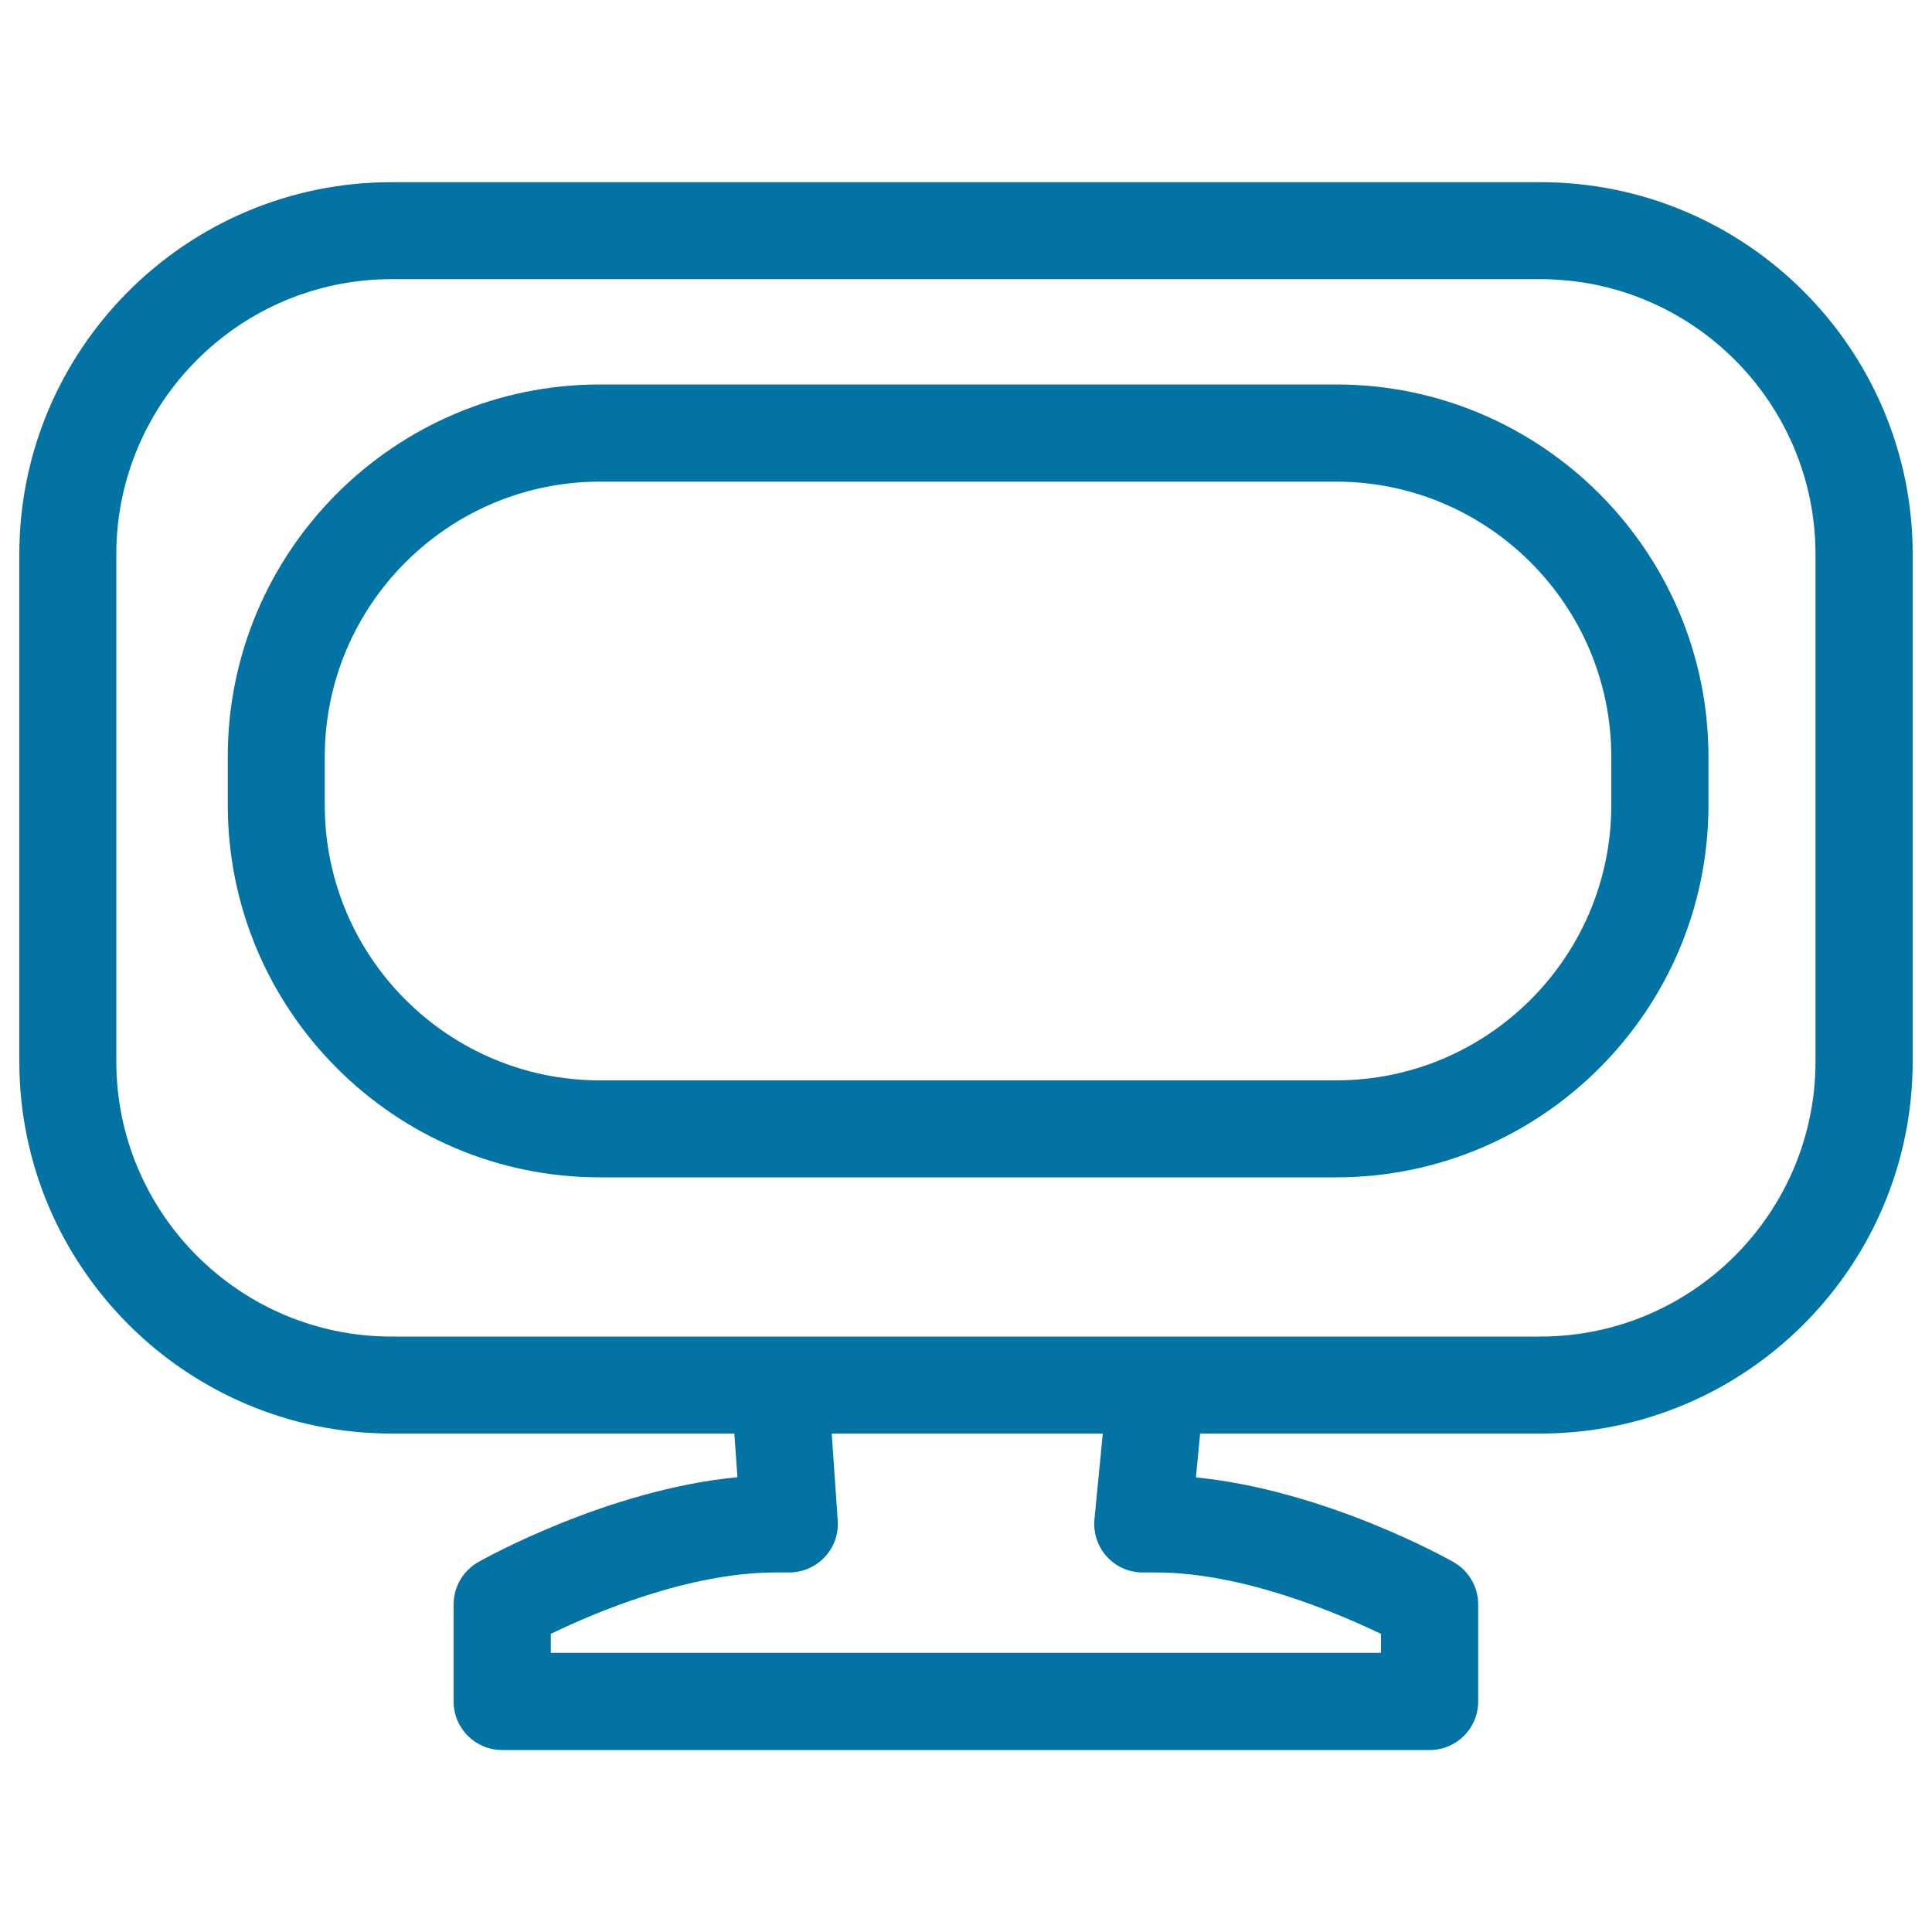
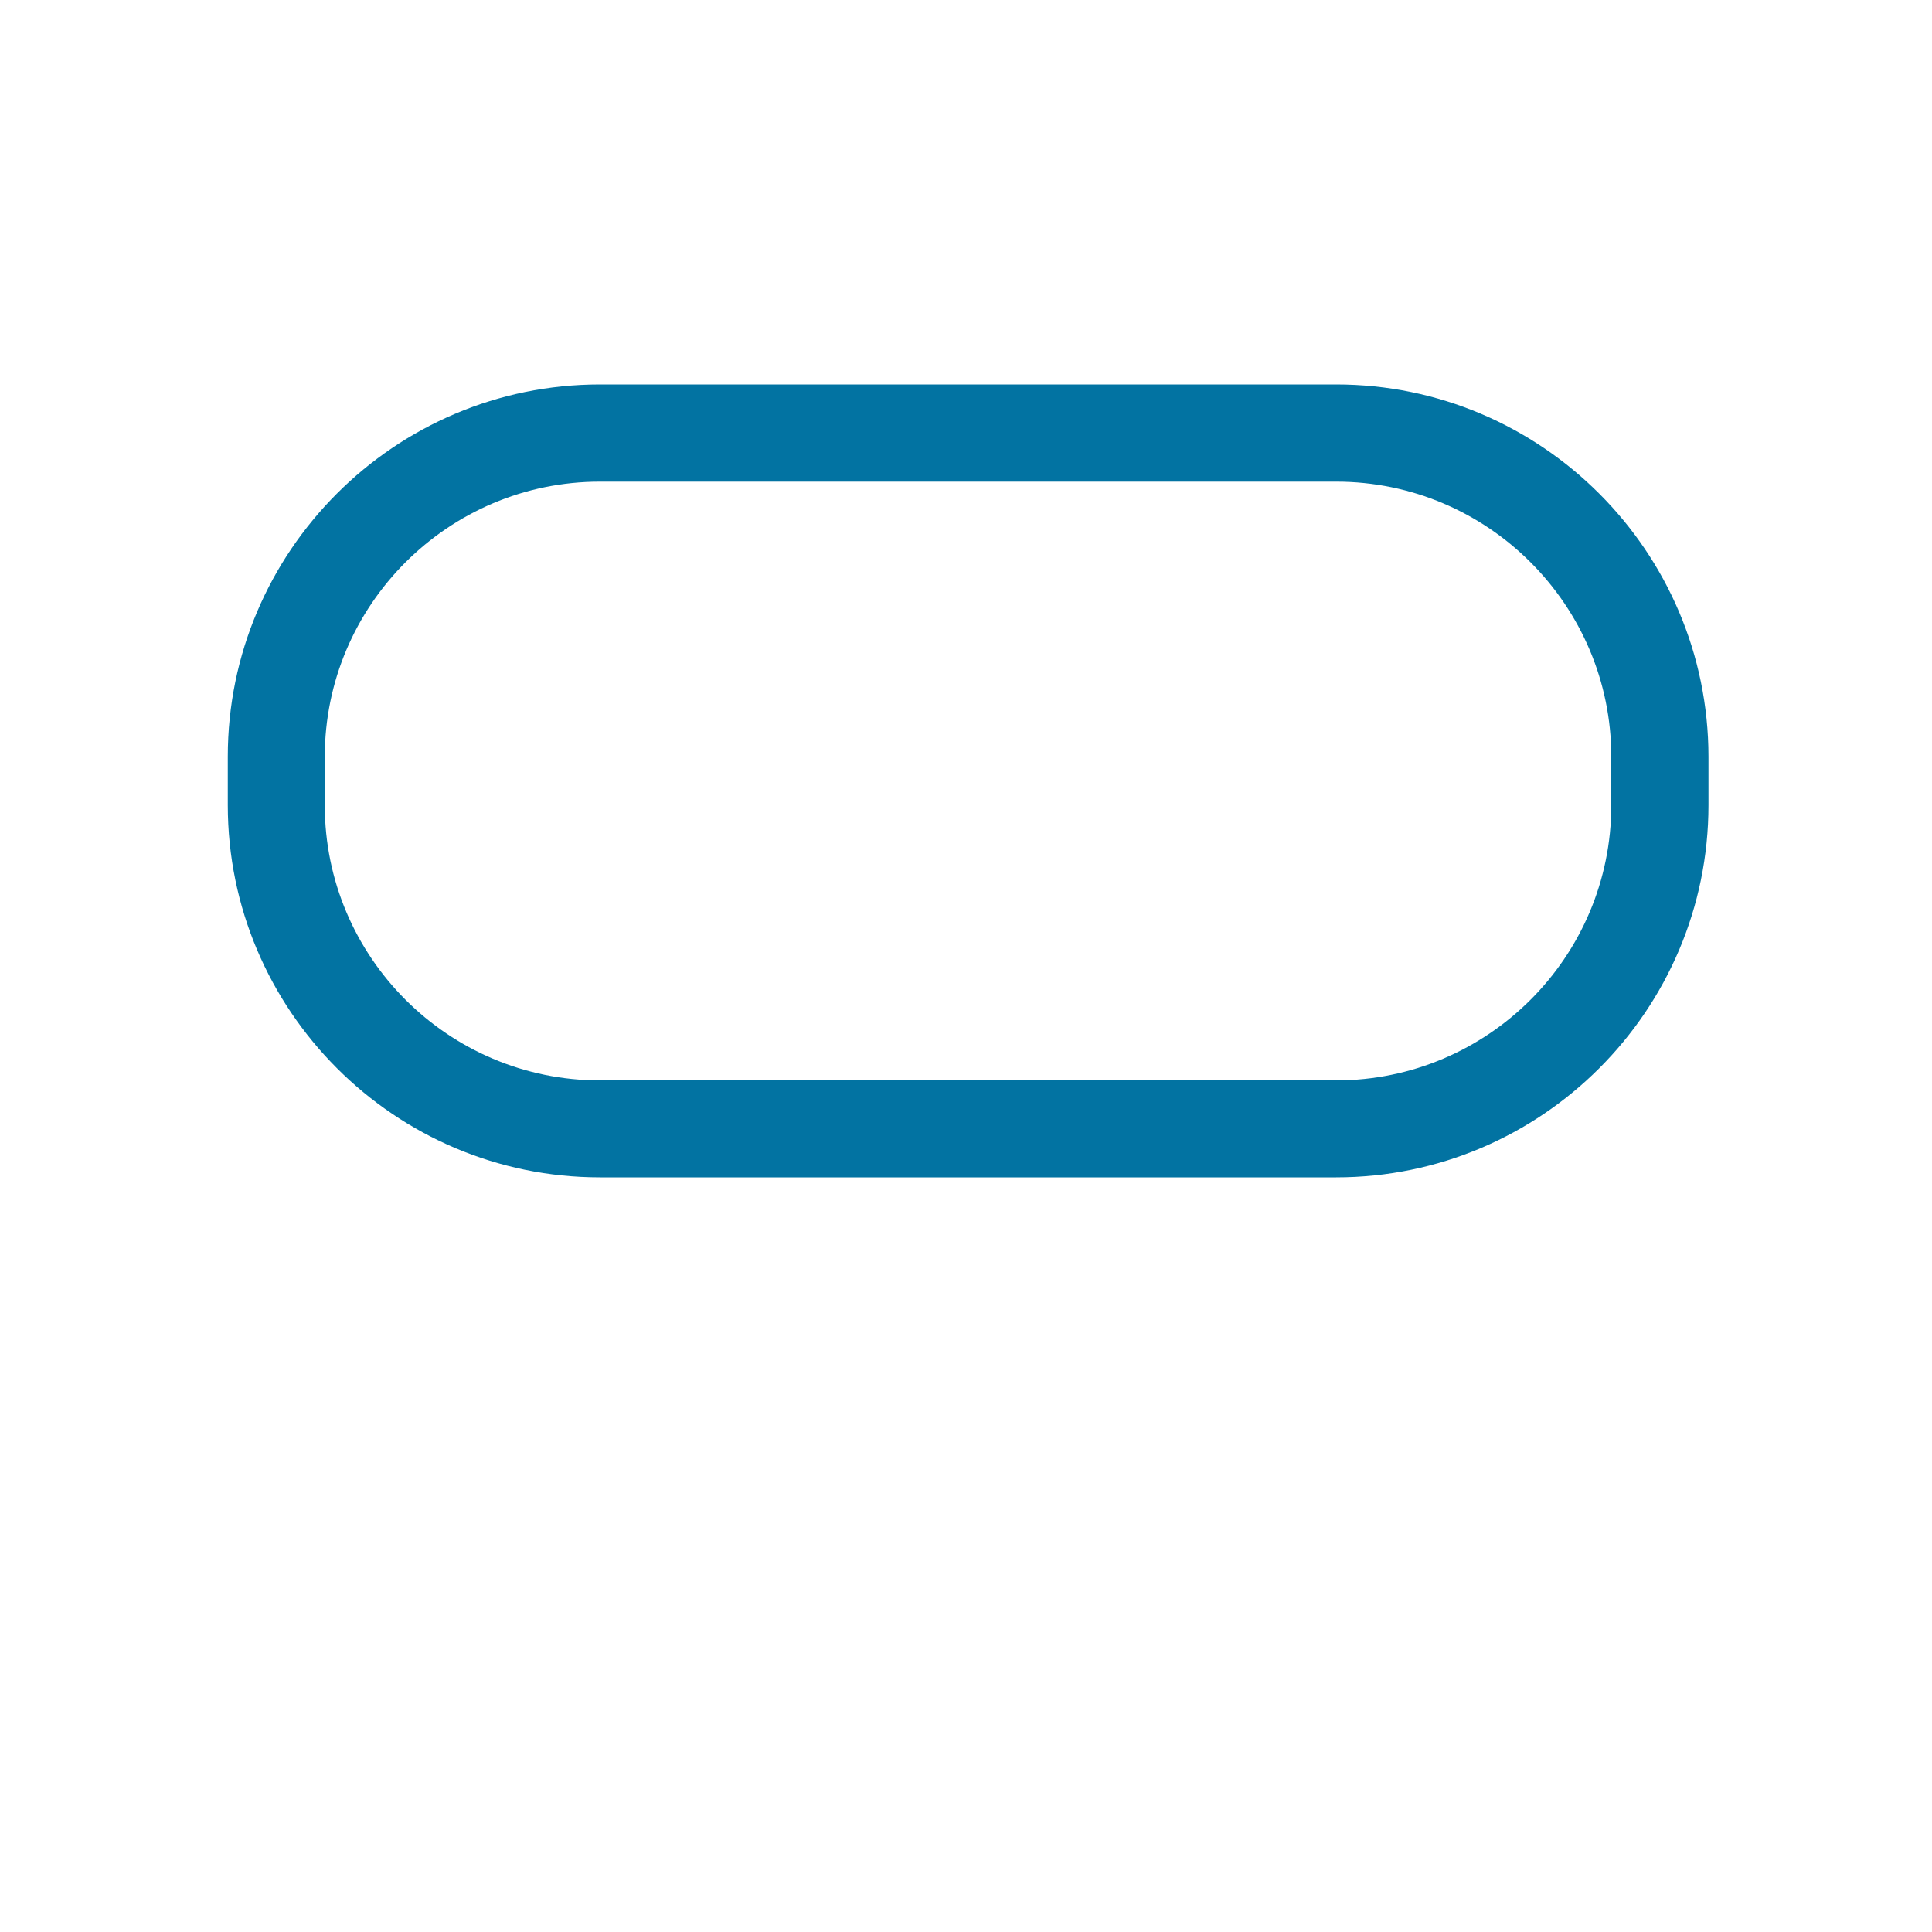
<svg xmlns="http://www.w3.org/2000/svg" viewBox="0 0 1000 1000" style="fill:#0273a2">
  <title>Old Monitor SVG icon</title>
  <g>
-     <path d="M797.4,94.3H202.6C96.4,94.3,10,180.7,10,286.9v262.5C10,655.6,96.4,742,202.6,742h177.5l1.6,22.6c-67.1,6.4-131.1,42.2-134.1,43.9c-7.9,4.5-12.8,12.8-12.8,21.9v50.3c0,13.9,11.2,25.1,25.1,25.1H740c13.9,0,25.1-11.2,25.1-25.1v-50.3c0-9.1-4.9-17.4-12.8-21.9c-2.9-1.7-66.5-37.2-133.3-43.8c0.7-7.5,1.5-15.5,2.2-22.7h176.1C903.6,742,990,655.6,990,549.3V286.9C990,180.7,903.6,94.3,797.4,94.3z M572.8,805.6c4.8,5.3,11.5,8.3,18.6,8.3h6.9c44.8,0,93.8,20.9,116.5,31.8v9.8H285.1v-9.8c22.6-11,71.5-31.8,116.5-31.8h6.9c7,0,13.6-2.9,18.4-8c4.8-5.1,7.2-11.9,6.7-18.9l-3.1-45H548h22.8c-0.3,2.6-0.5,5.4-0.8,8.3l-3.5,35.9C565.8,793.3,568.1,800.4,572.8,805.6z M939.7,549.4c0,78.5-63.9,142.4-142.4,142.4h-199H403.6H202.6c-78.5,0-142.4-63.9-142.4-142.4V286.9c0-78.5,63.9-142.4,142.4-142.4h594.7c78.5,0,142.4,63.9,142.4,142.4V549.4z" />
    <path d="M691.6,199H310.5c-106.2,0-192.6,86.4-192.6,192.6v25.1c0,106.2,86.4,192.7,192.6,192.7h381.1c106.2,0,192.7-86.4,192.7-192.7v-25.1C884.2,285.4,797.8,199,691.6,199z M834,416.8c0,78.5-63.9,142.4-142.4,142.4H310.5c-78.5,0-142.4-63.9-142.4-142.4v-25.1c0-78.5,63.9-142.4,142.4-142.4h381.1c78.5,0,142.4,63.9,142.4,142.4V416.8z" />
  </g>
</svg>